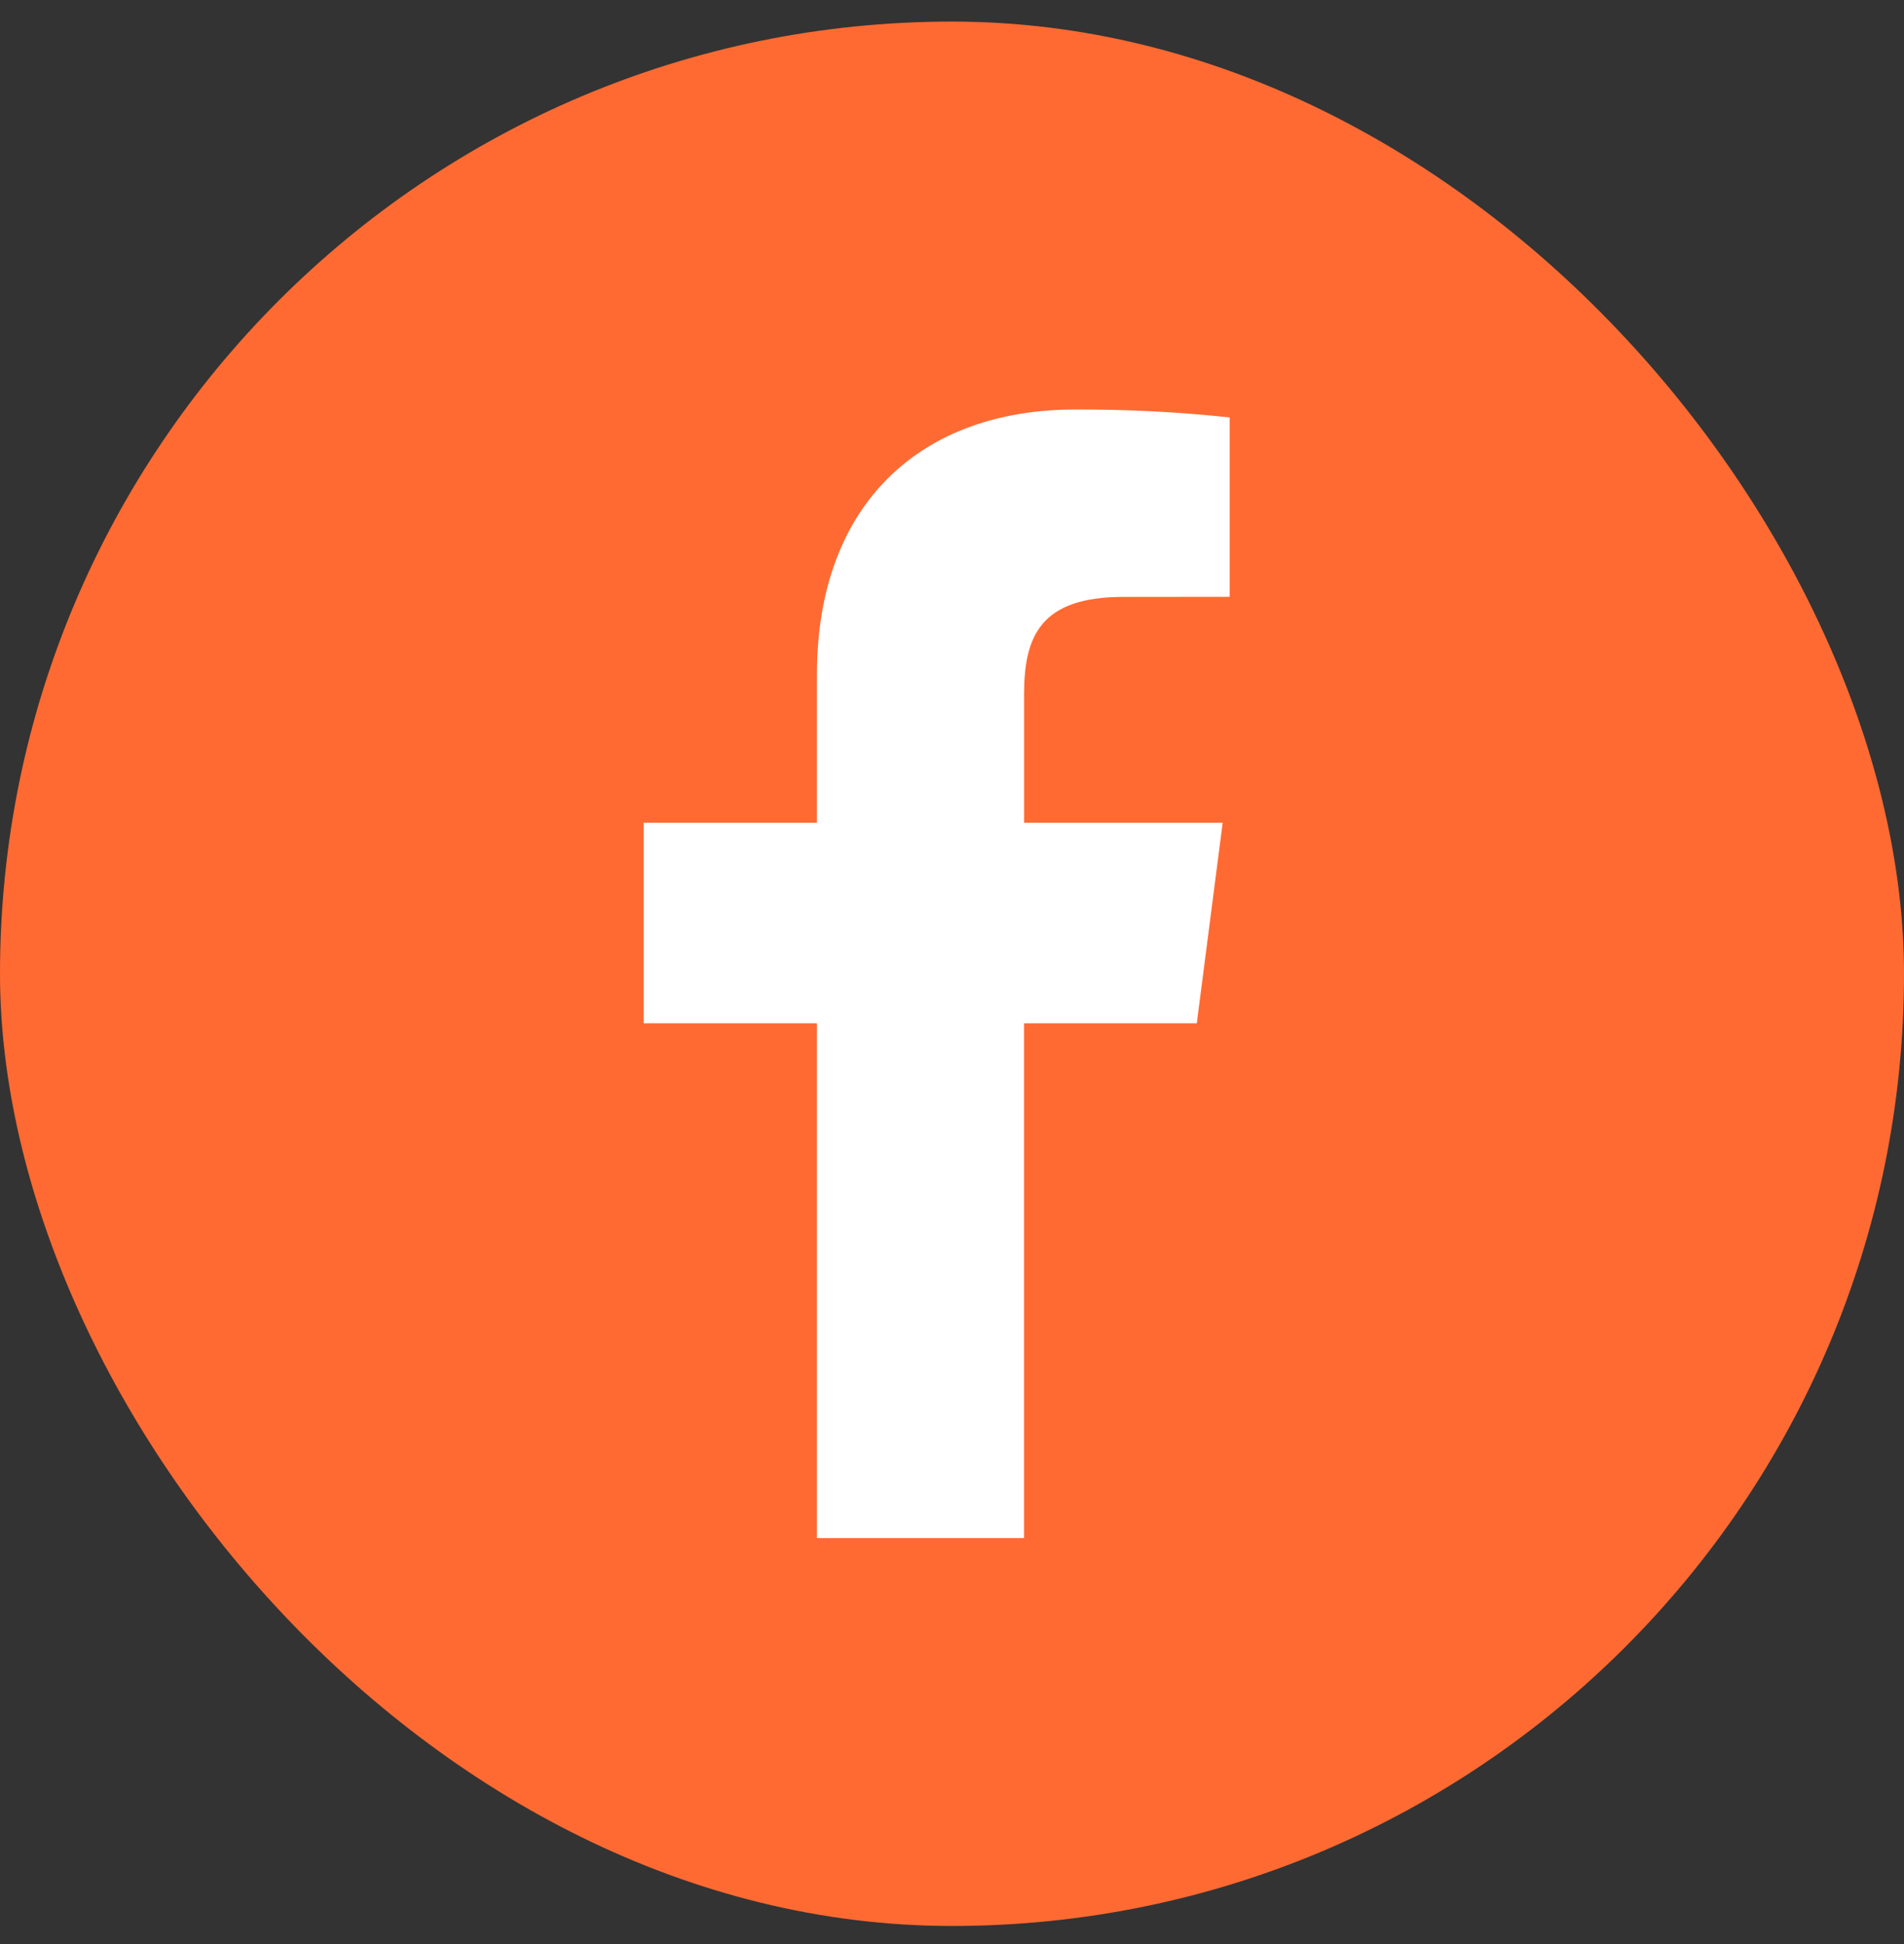
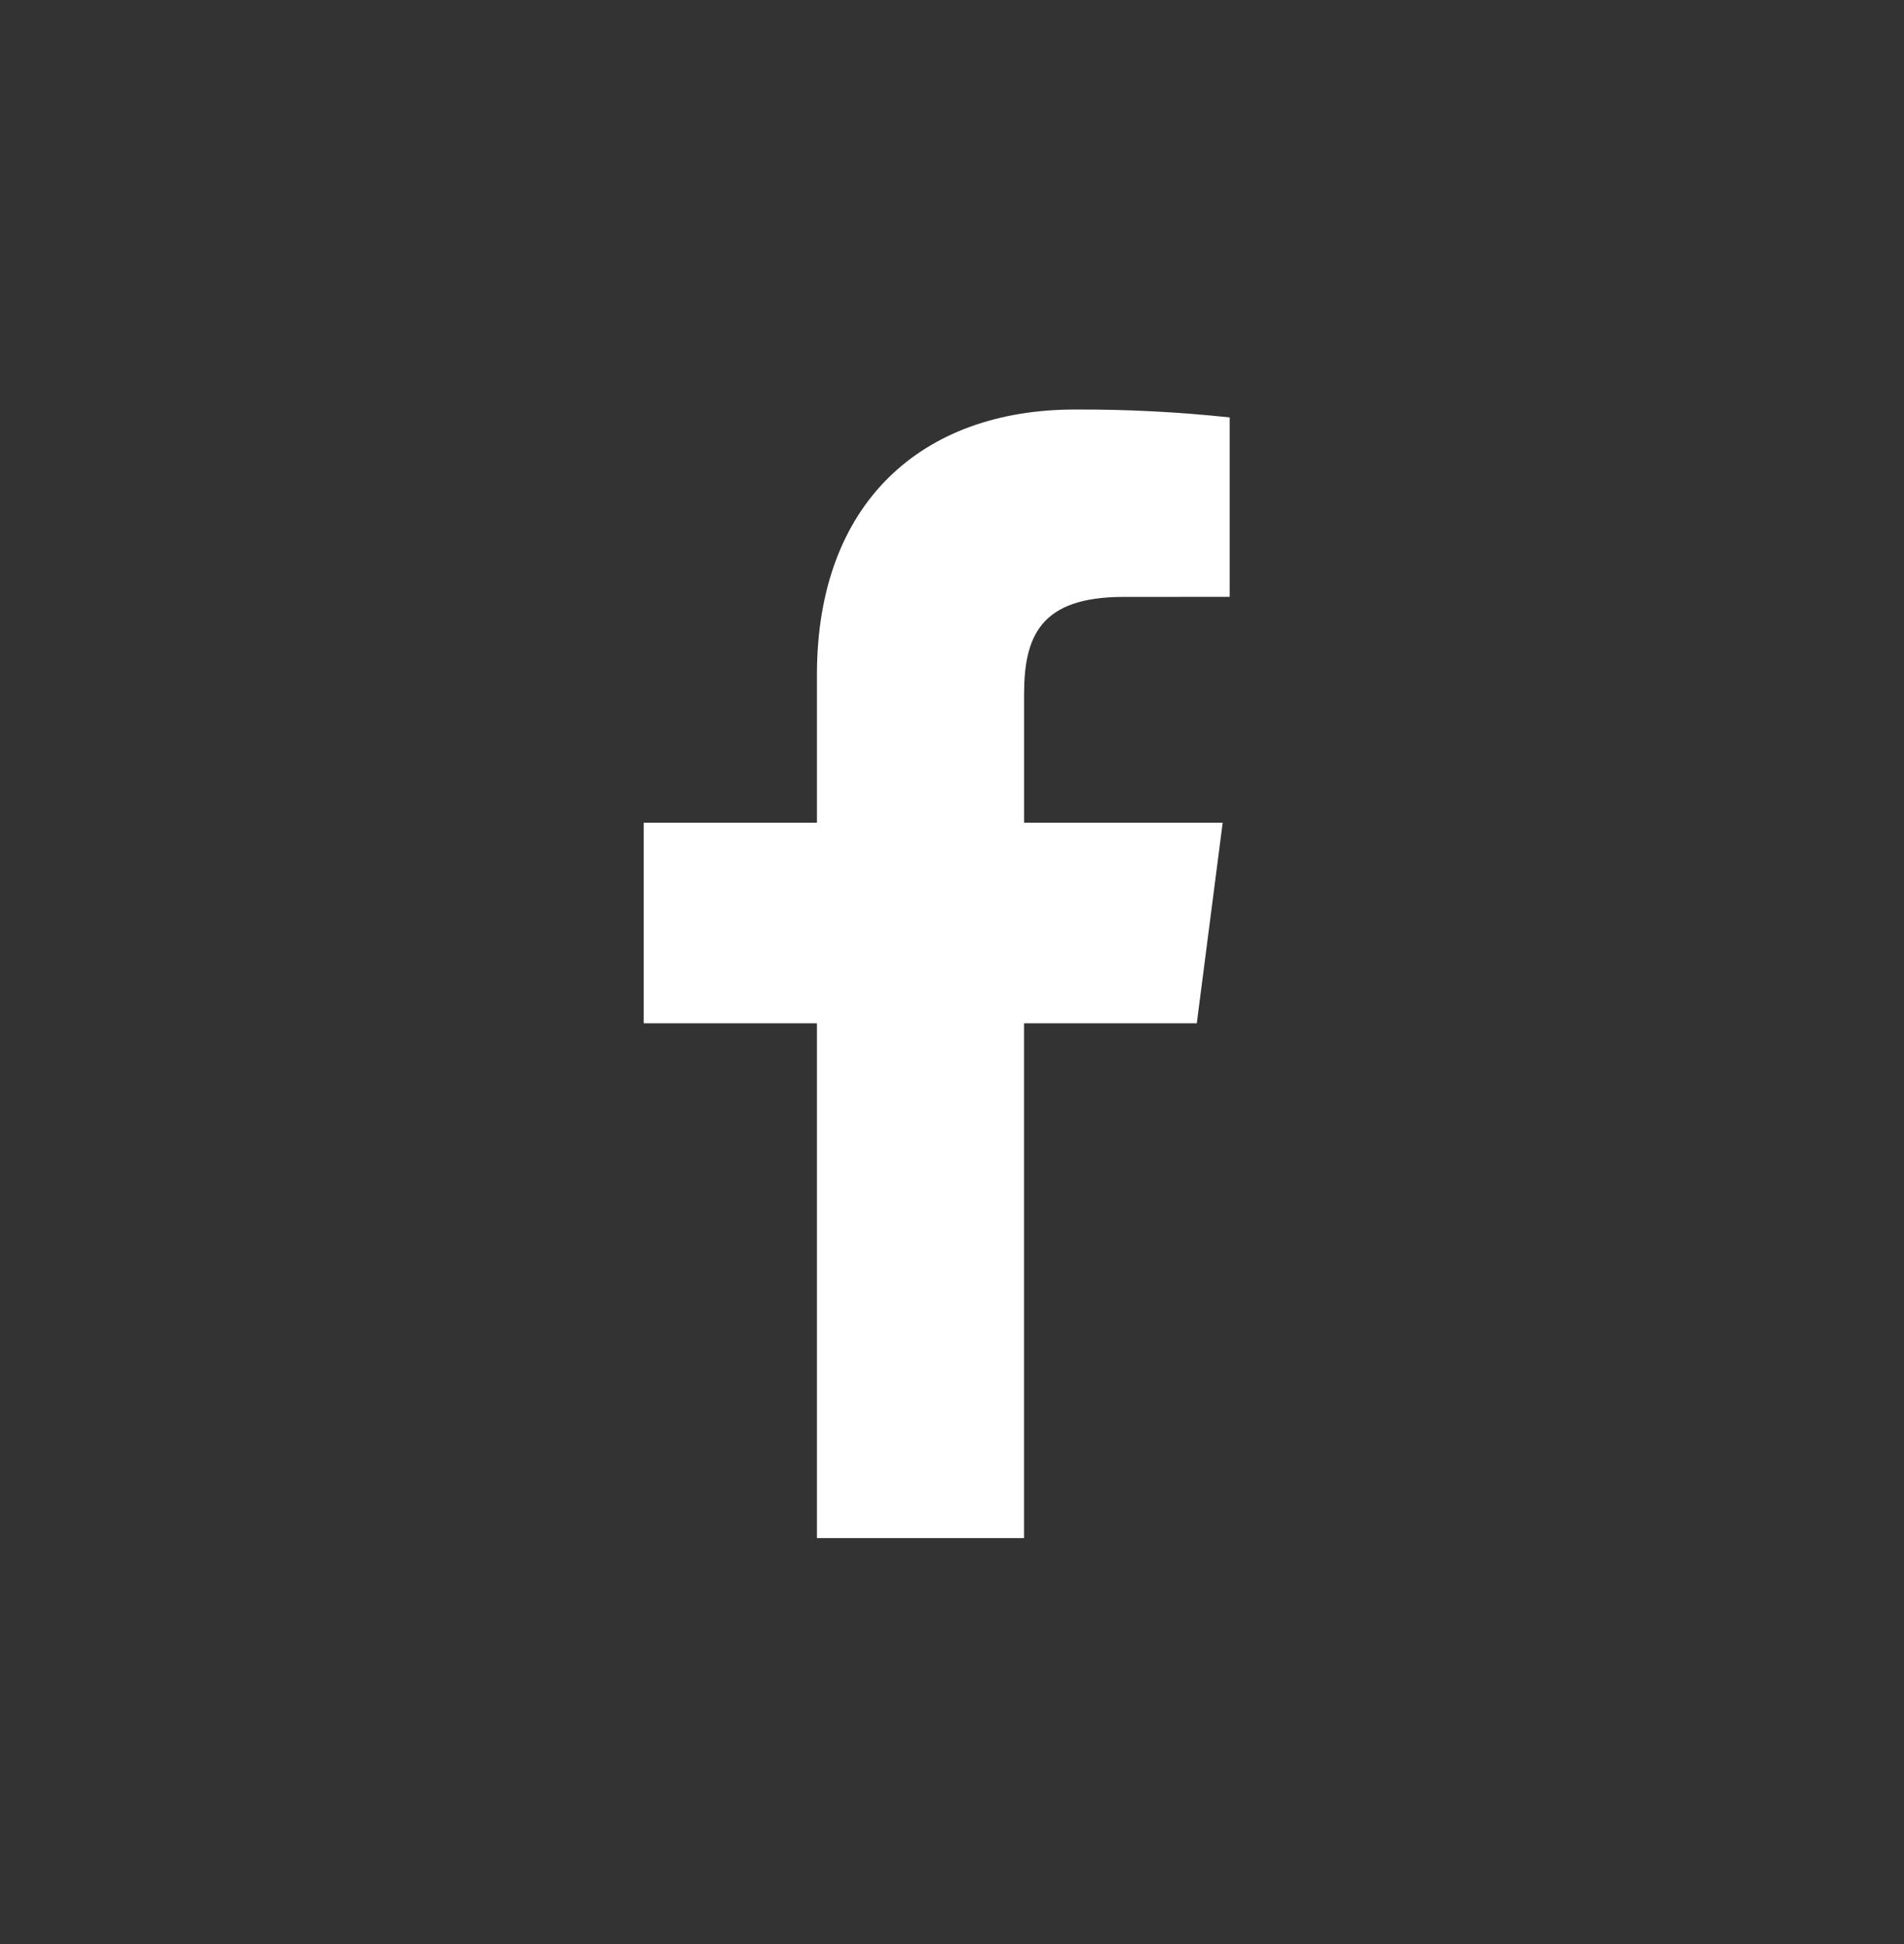
<svg xmlns="http://www.w3.org/2000/svg" width="48" height="49" viewBox="0 0 48 49" fill="none">
  <rect x="0" y="0" width="48" height="49" fill="#333333" stroke="none" />
-   <rect y="0.544" width="48" height="48" rx="24" fill="#FF6A32" />
  <path d="M25.816 38.767V25.792H30.171L30.824 20.736H25.817V17.507C25.817 16.042 26.223 15.045 28.322 15.045L31 15.044V10.521C29.704 10.383 28.402 10.316 27.099 10.322C23.237 10.322 20.595 12.678 20.595 17.006V20.736H16.228V25.792H20.595V38.767H25.816Z" fill="white" />
</svg>